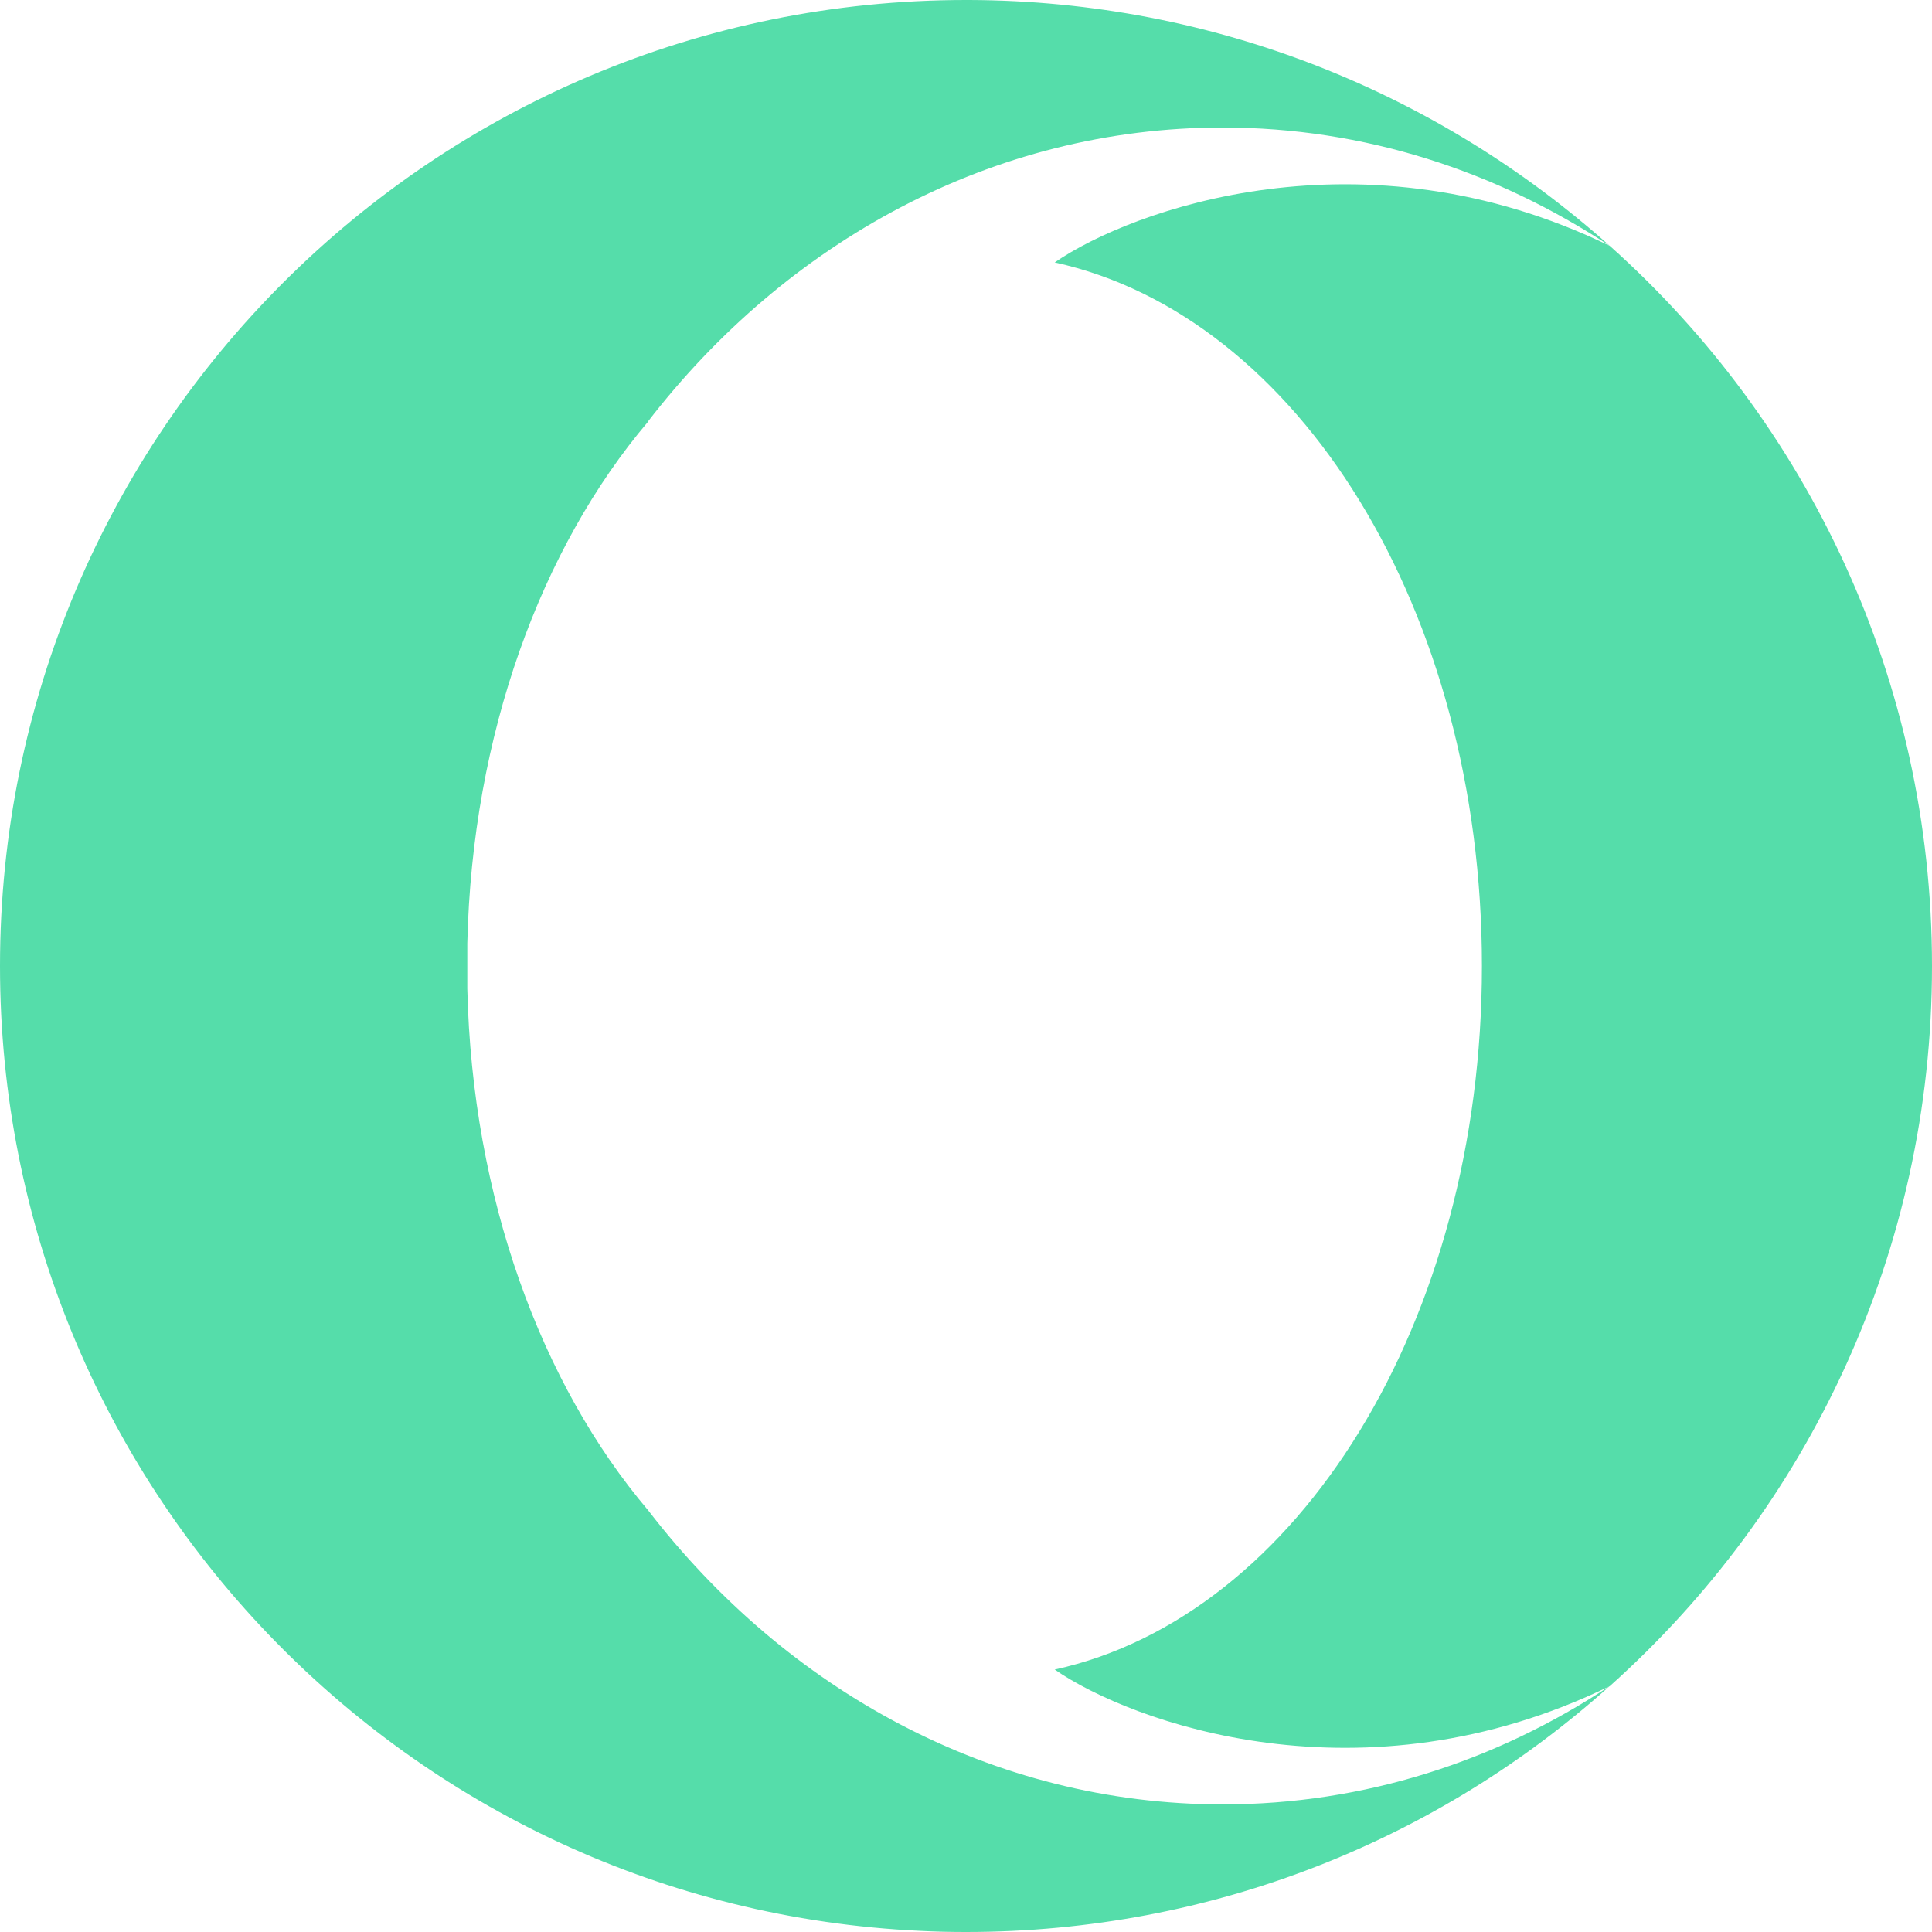
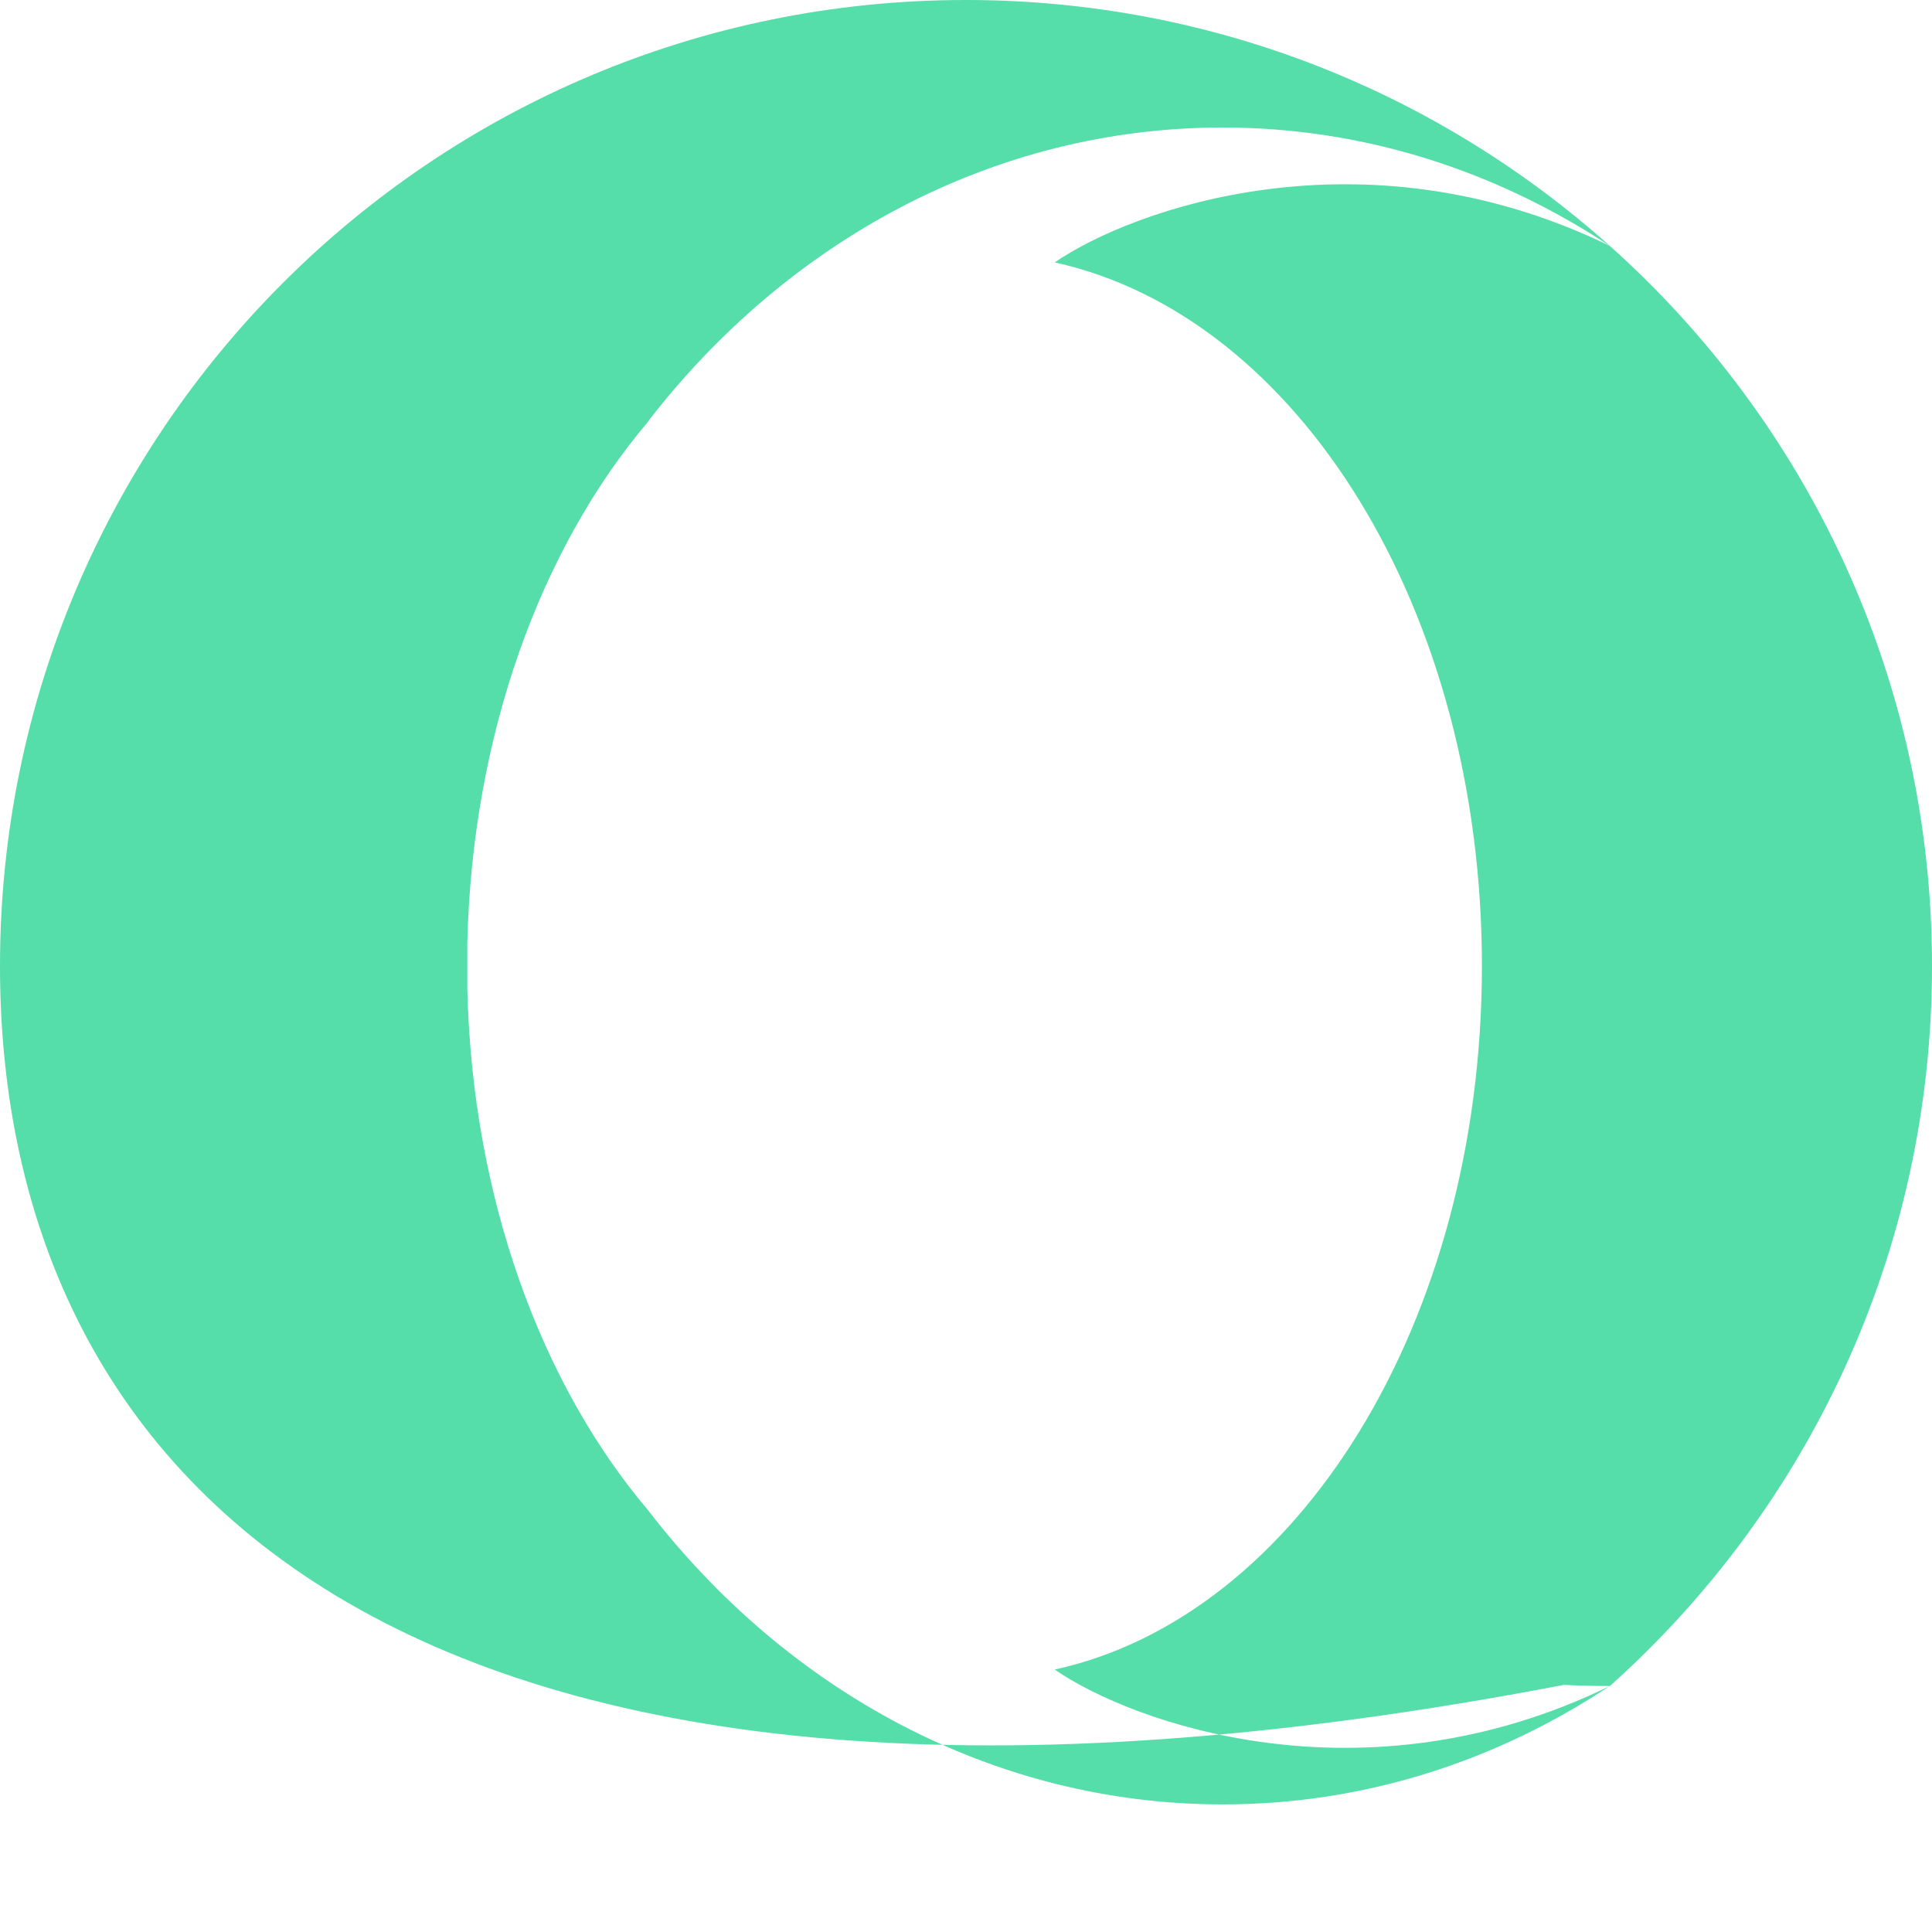
<svg xmlns="http://www.w3.org/2000/svg" role="img" width="32px" height="32px" viewBox="0 0 24 24">
  <title>Opera</title>
-   <path fill="#5daee" d="M8.051 5.238c-1.328 1.566-2.186 3.883-2.246 6.48v.564c.061 2.598.918 4.912 2.246 6.479 1.721 2.236 4.279 3.654 7.139 3.654 1.756 0 3.4-.537 4.807-1.471C17.879 22.846 15.074 24 12 24c-.192 0-.383-.004-.57-.014C5.064 23.689 0 18.436 0 12 0 5.371 5.373 0 12 0h.045c3.055.012 5.84 1.166 7.953 3.055-1.408-.93-3.051-1.471-4.81-1.471-2.858 0-5.417 1.42-7.14 3.654h.003zM24 12c0 3.556-1.545 6.748-4.002 8.945-3.078 1.5-5.946.451-6.896-.205 3.023-.664 5.307-4.32 5.307-8.74 0-4.422-2.283-8.075-5.307-8.74.949-.654 3.818-1.703 6.896-.205C22.455 5.25 24 8.445 24 12z" />
+   <path fill="#5daee" d="M8.051 5.238c-1.328 1.566-2.186 3.883-2.246 6.48v.564c.061 2.598.918 4.912 2.246 6.479 1.721 2.236 4.279 3.654 7.139 3.654 1.756 0 3.4-.537 4.807-1.471c-.192 0-.383-.004-.57-.014C5.064 23.689 0 18.436 0 12 0 5.371 5.373 0 12 0h.045c3.055.012 5.84 1.166 7.953 3.055-1.408-.93-3.051-1.471-4.81-1.471-2.858 0-5.417 1.42-7.14 3.654h.003zM24 12c0 3.556-1.545 6.748-4.002 8.945-3.078 1.5-5.946.451-6.896-.205 3.023-.664 5.307-4.32 5.307-8.74 0-4.422-2.283-8.075-5.307-8.74.949-.654 3.818-1.703 6.896-.205C22.455 5.25 24 8.445 24 12z" />
</svg>